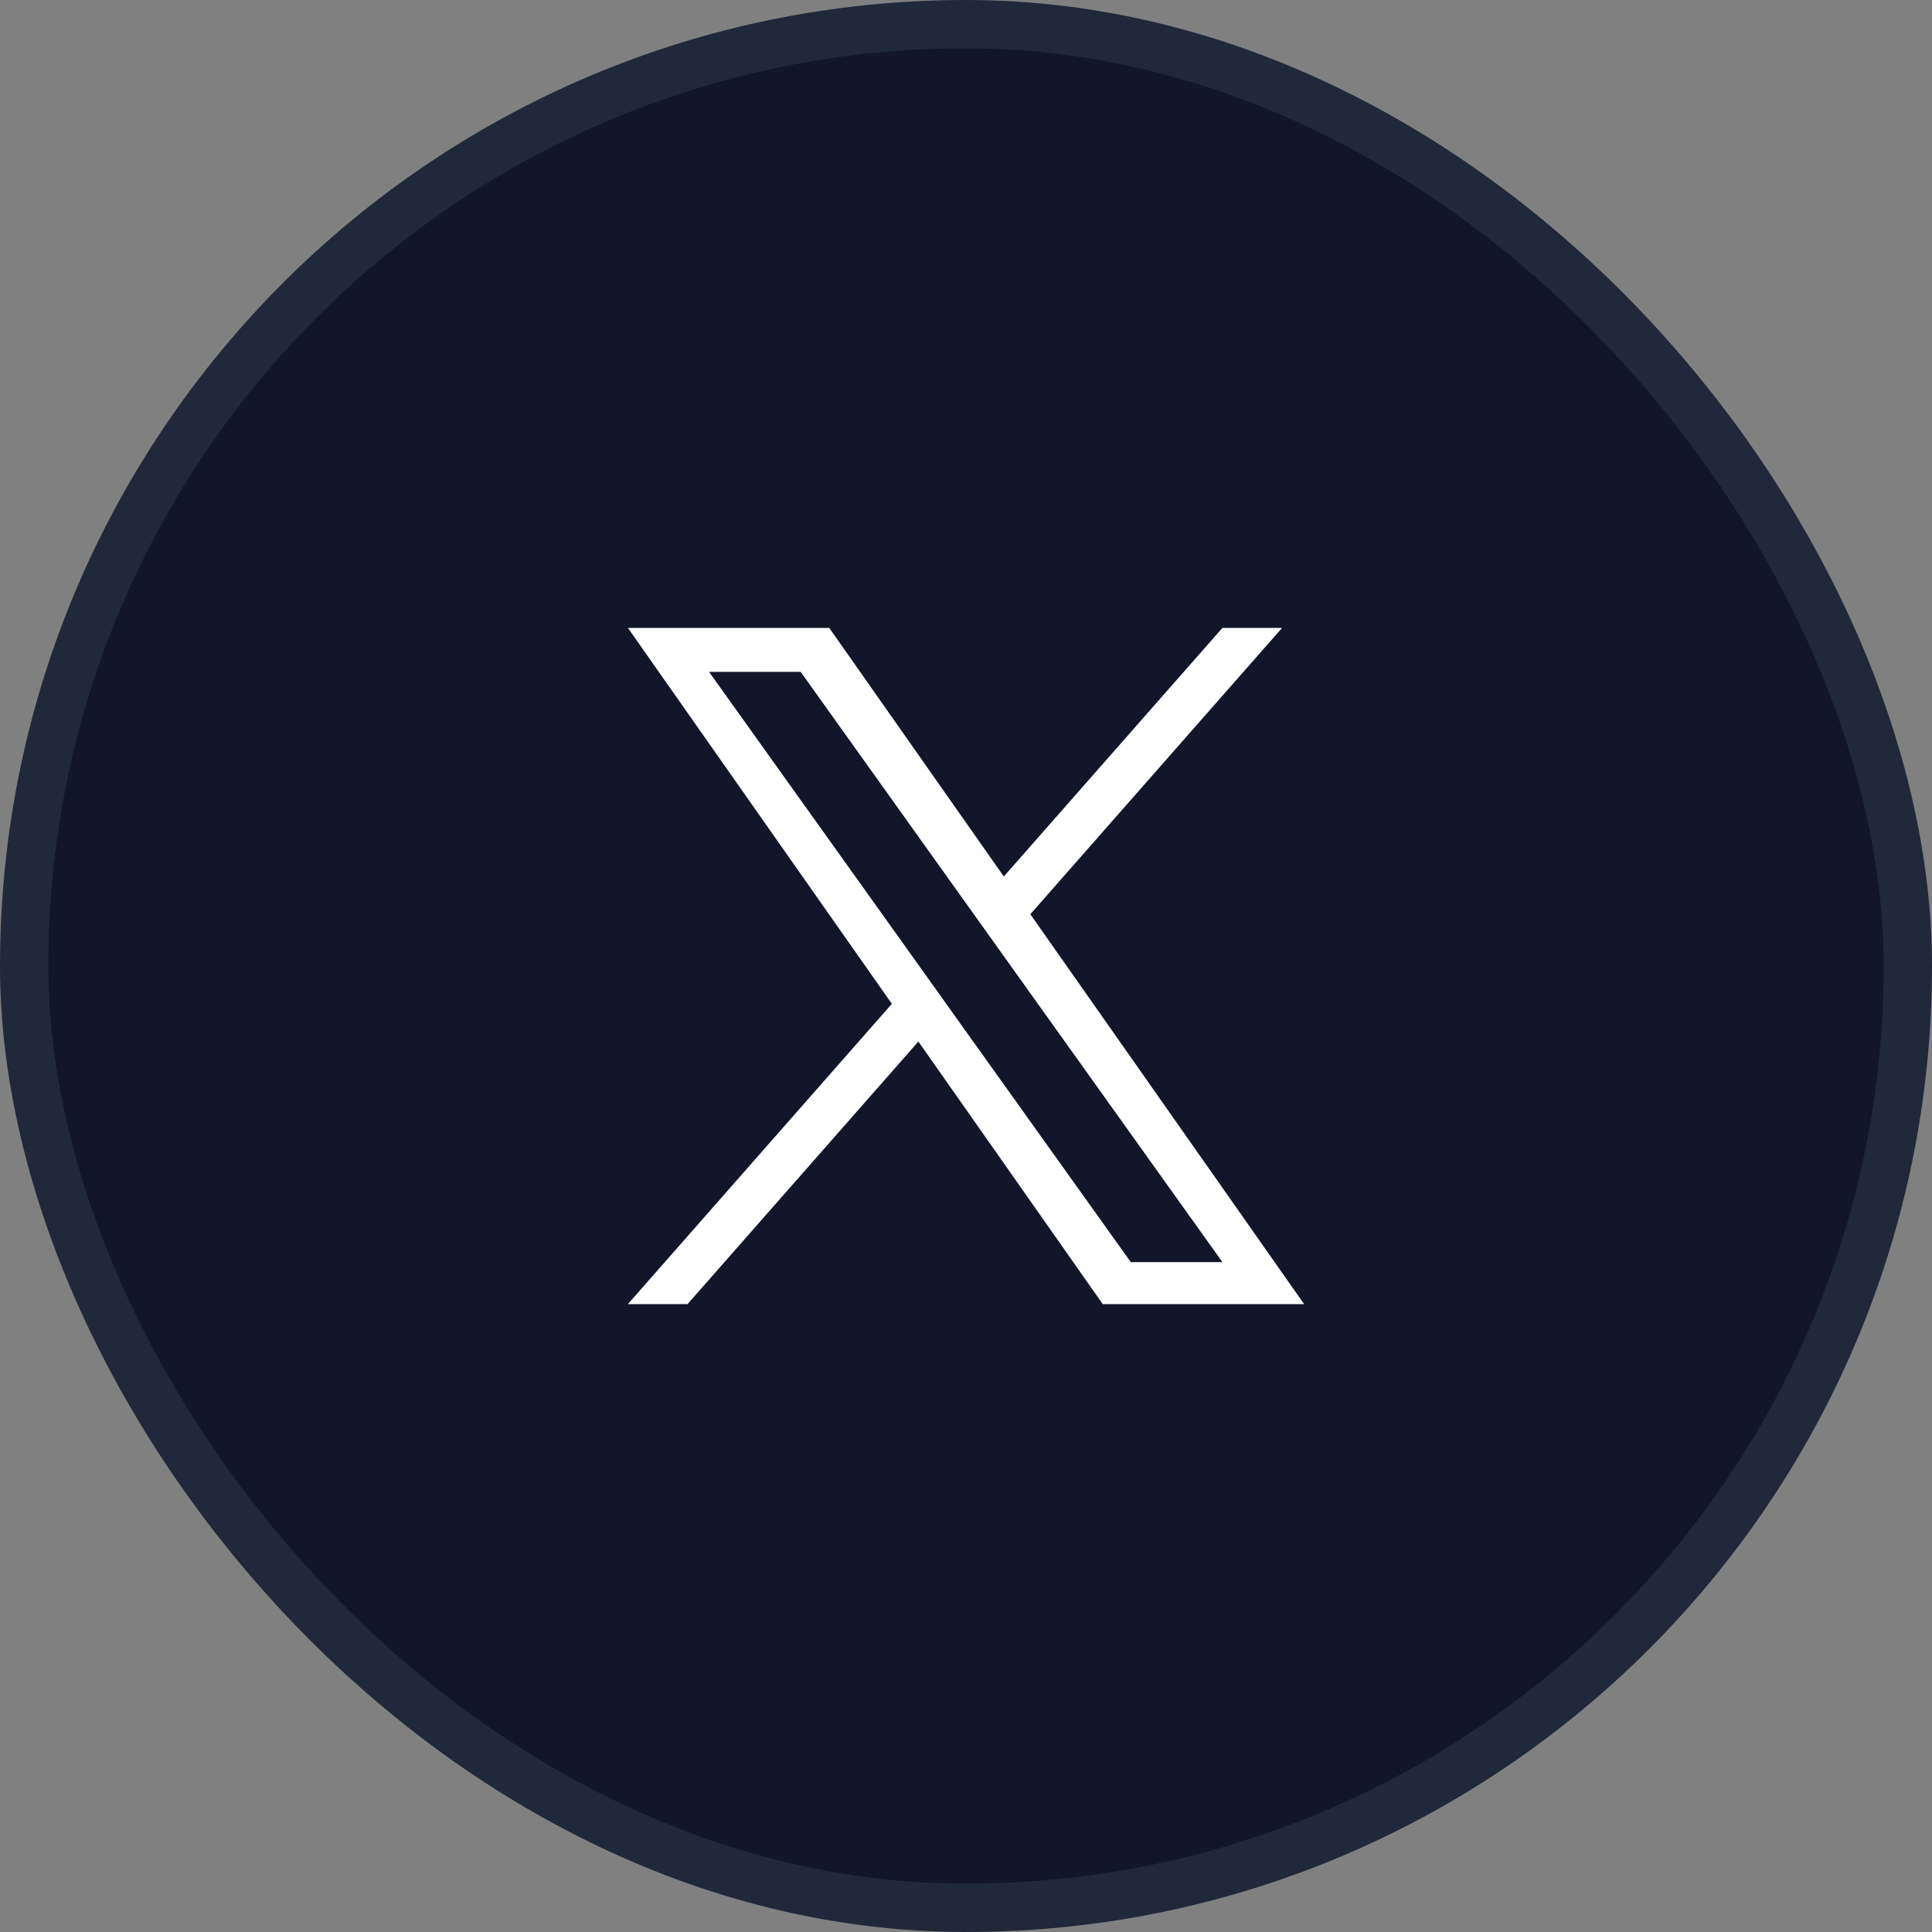
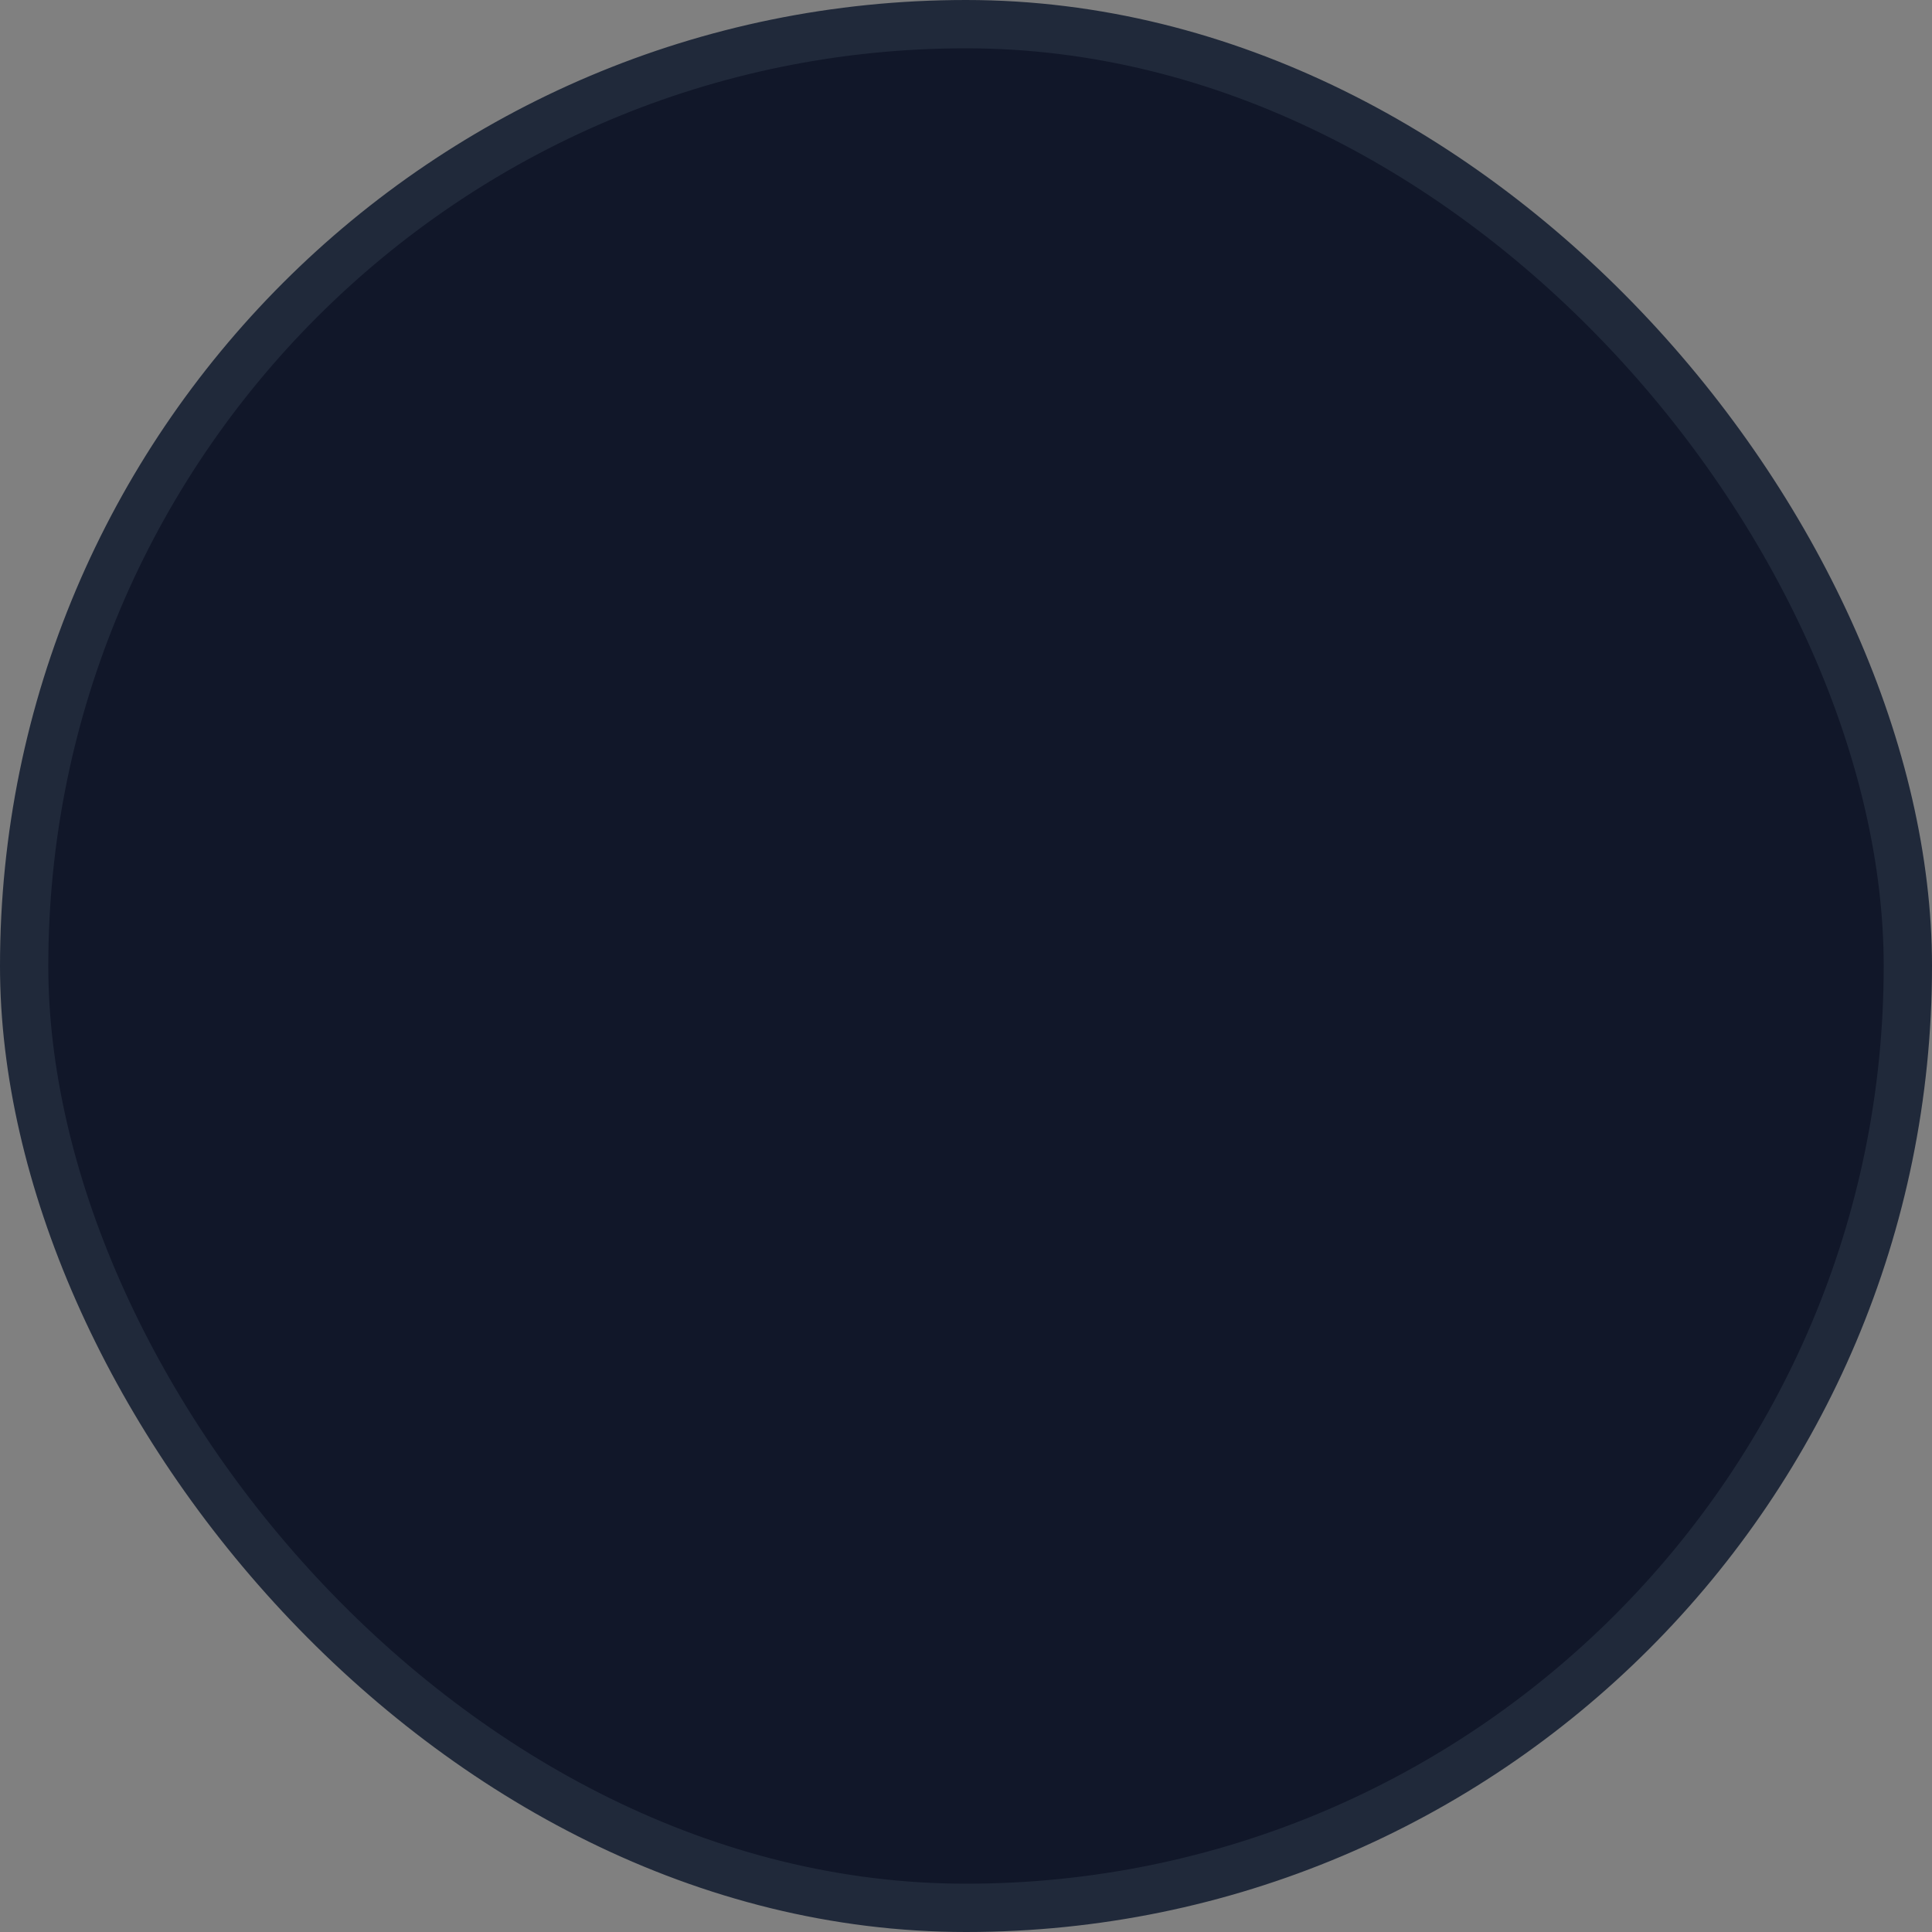
<svg xmlns="http://www.w3.org/2000/svg" width="40" height="40" viewBox="0 0 40 40" fill="none">
  <rect x="0" y="0" width="40" height="40" fill="#808080" stroke="none" />
  <rect x="0.5" y="0.5" width="39" height="39" rx="19.5" fill="#111729" />
  <rect x="0.5" y="0.5" width="39" height="39" rx="19.5" stroke="#20293A" />
-   <path d="M21.332 18.928L26.544 13H25.309L20.783 18.147L17.169 13H13L18.465 20.783L13 27H14.235L19.014 21.564L22.831 27H27L21.332 18.928ZM19.64 20.852L19.087 20.077L14.68 13.91H16.577L20.133 18.887L20.687 19.662L25.309 26.131H23.412L19.64 20.852Z" fill="white" />
</svg>